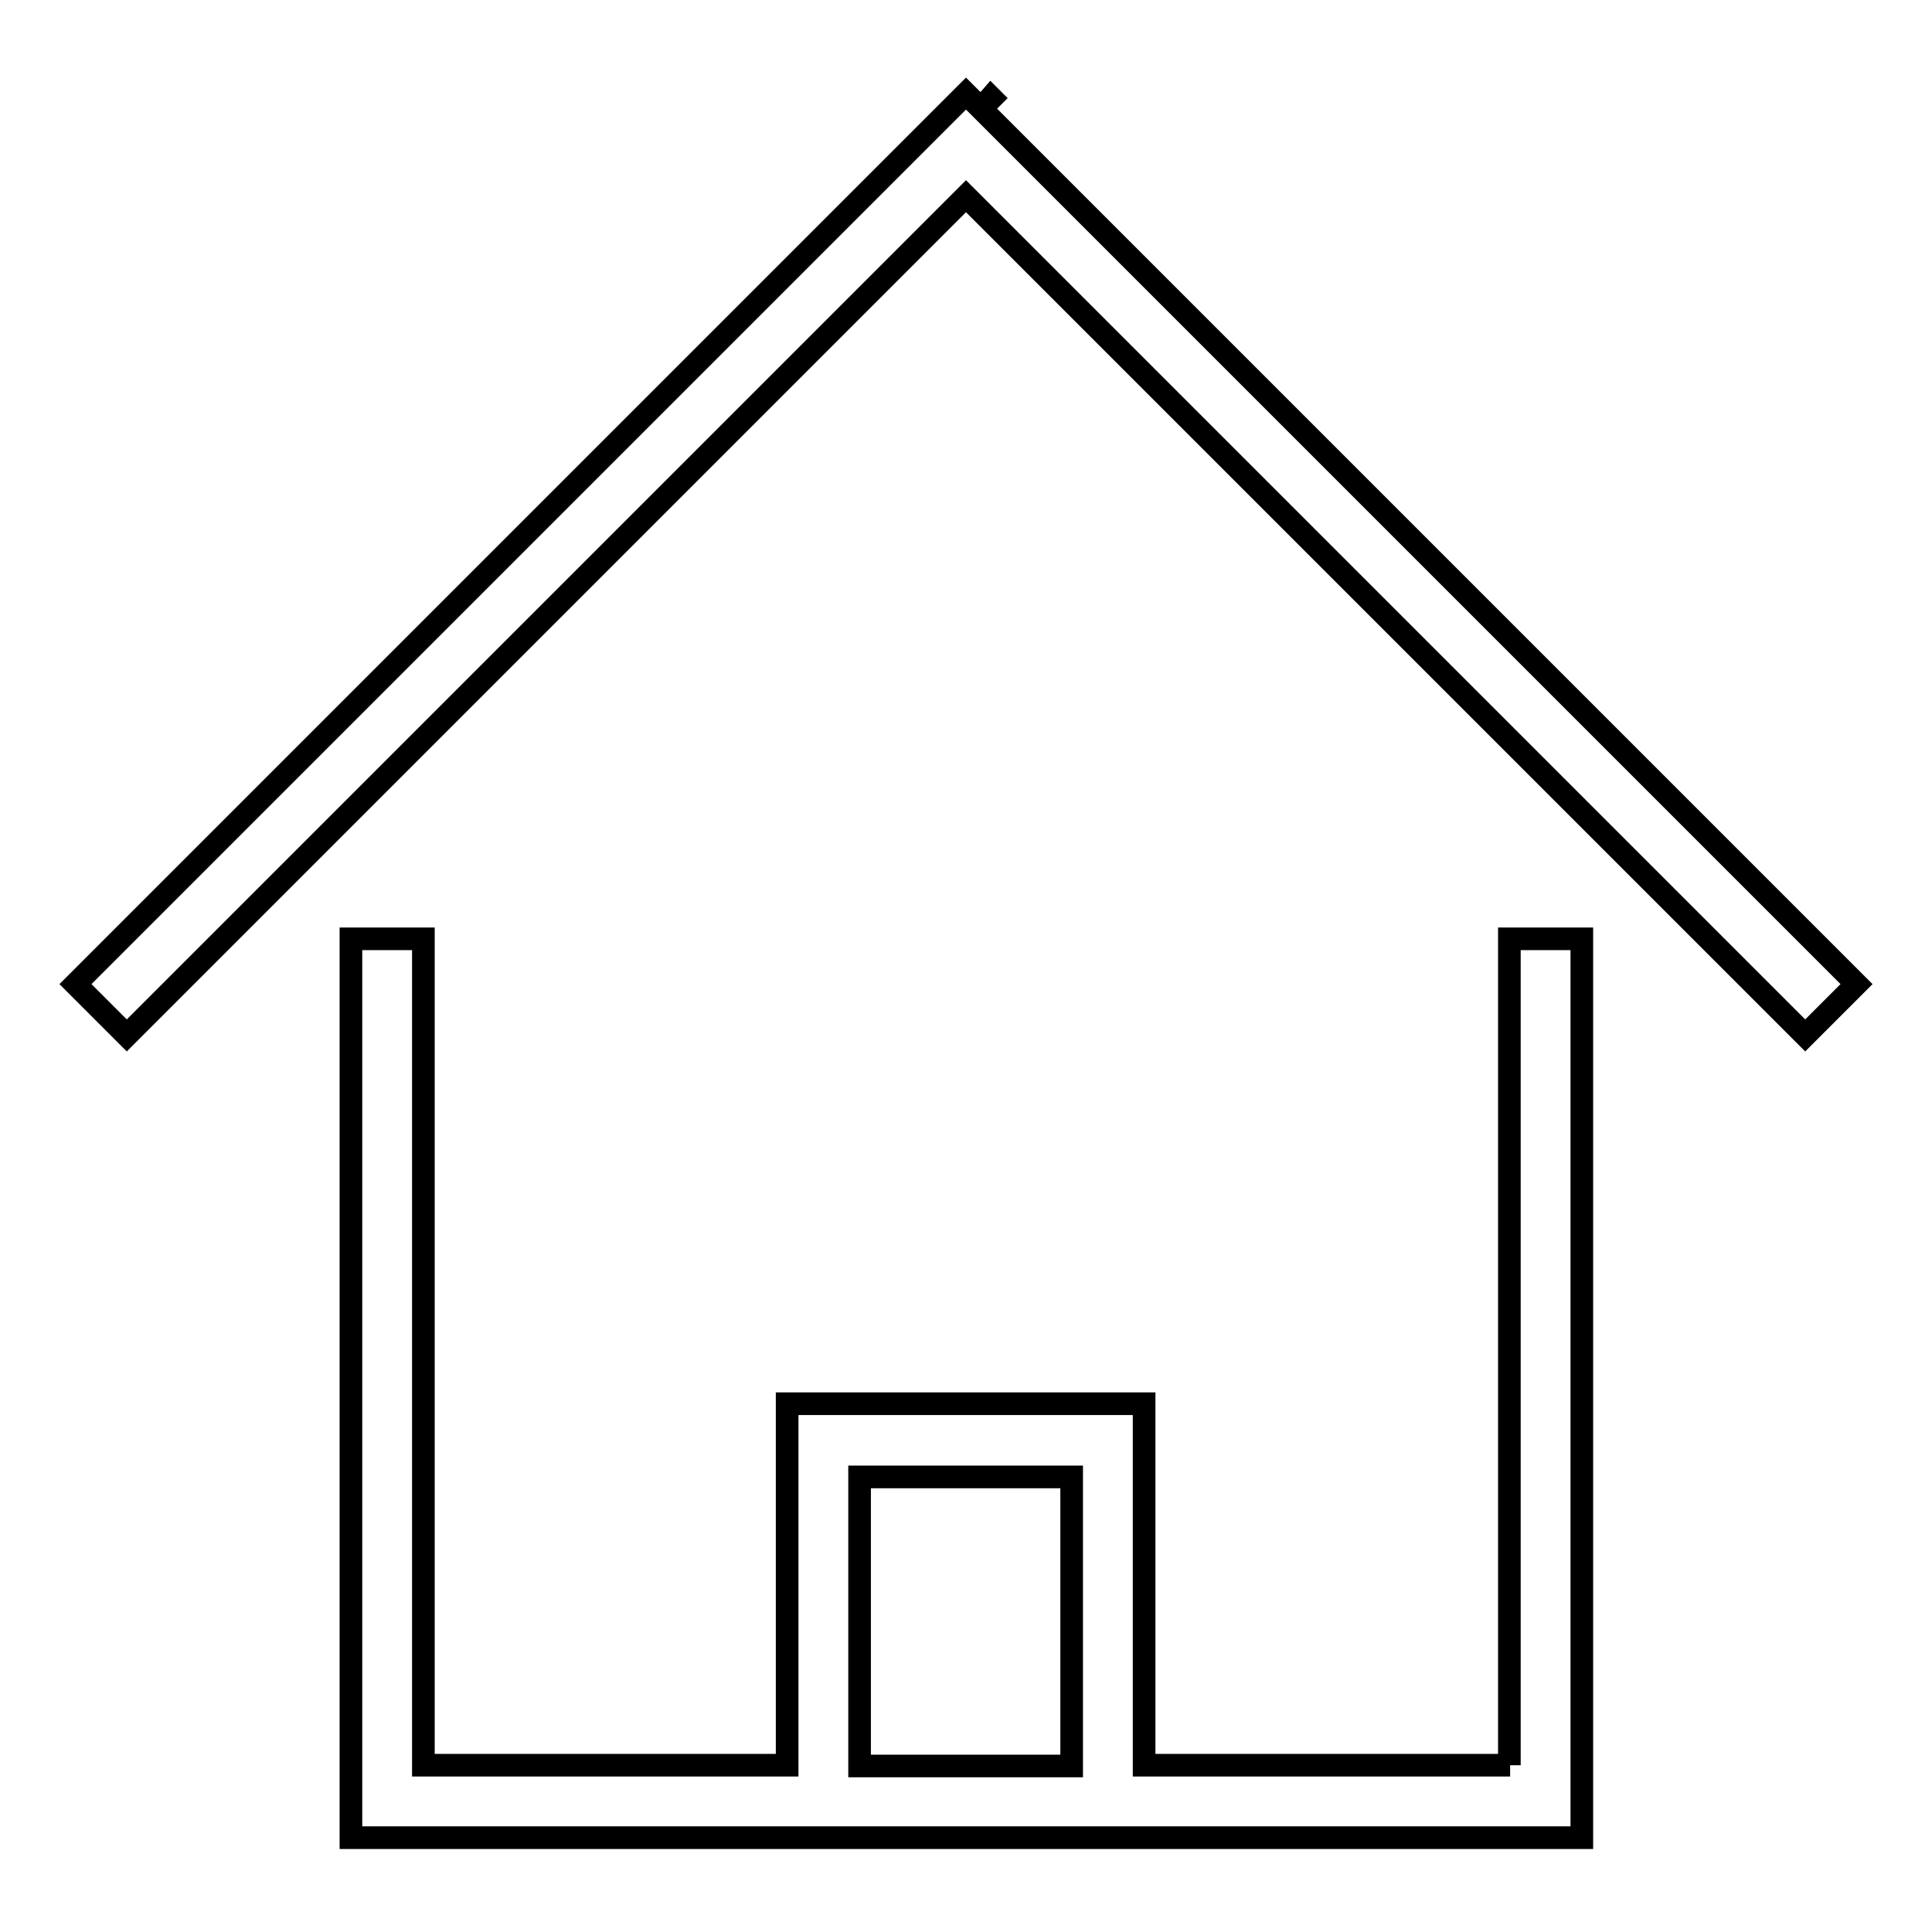
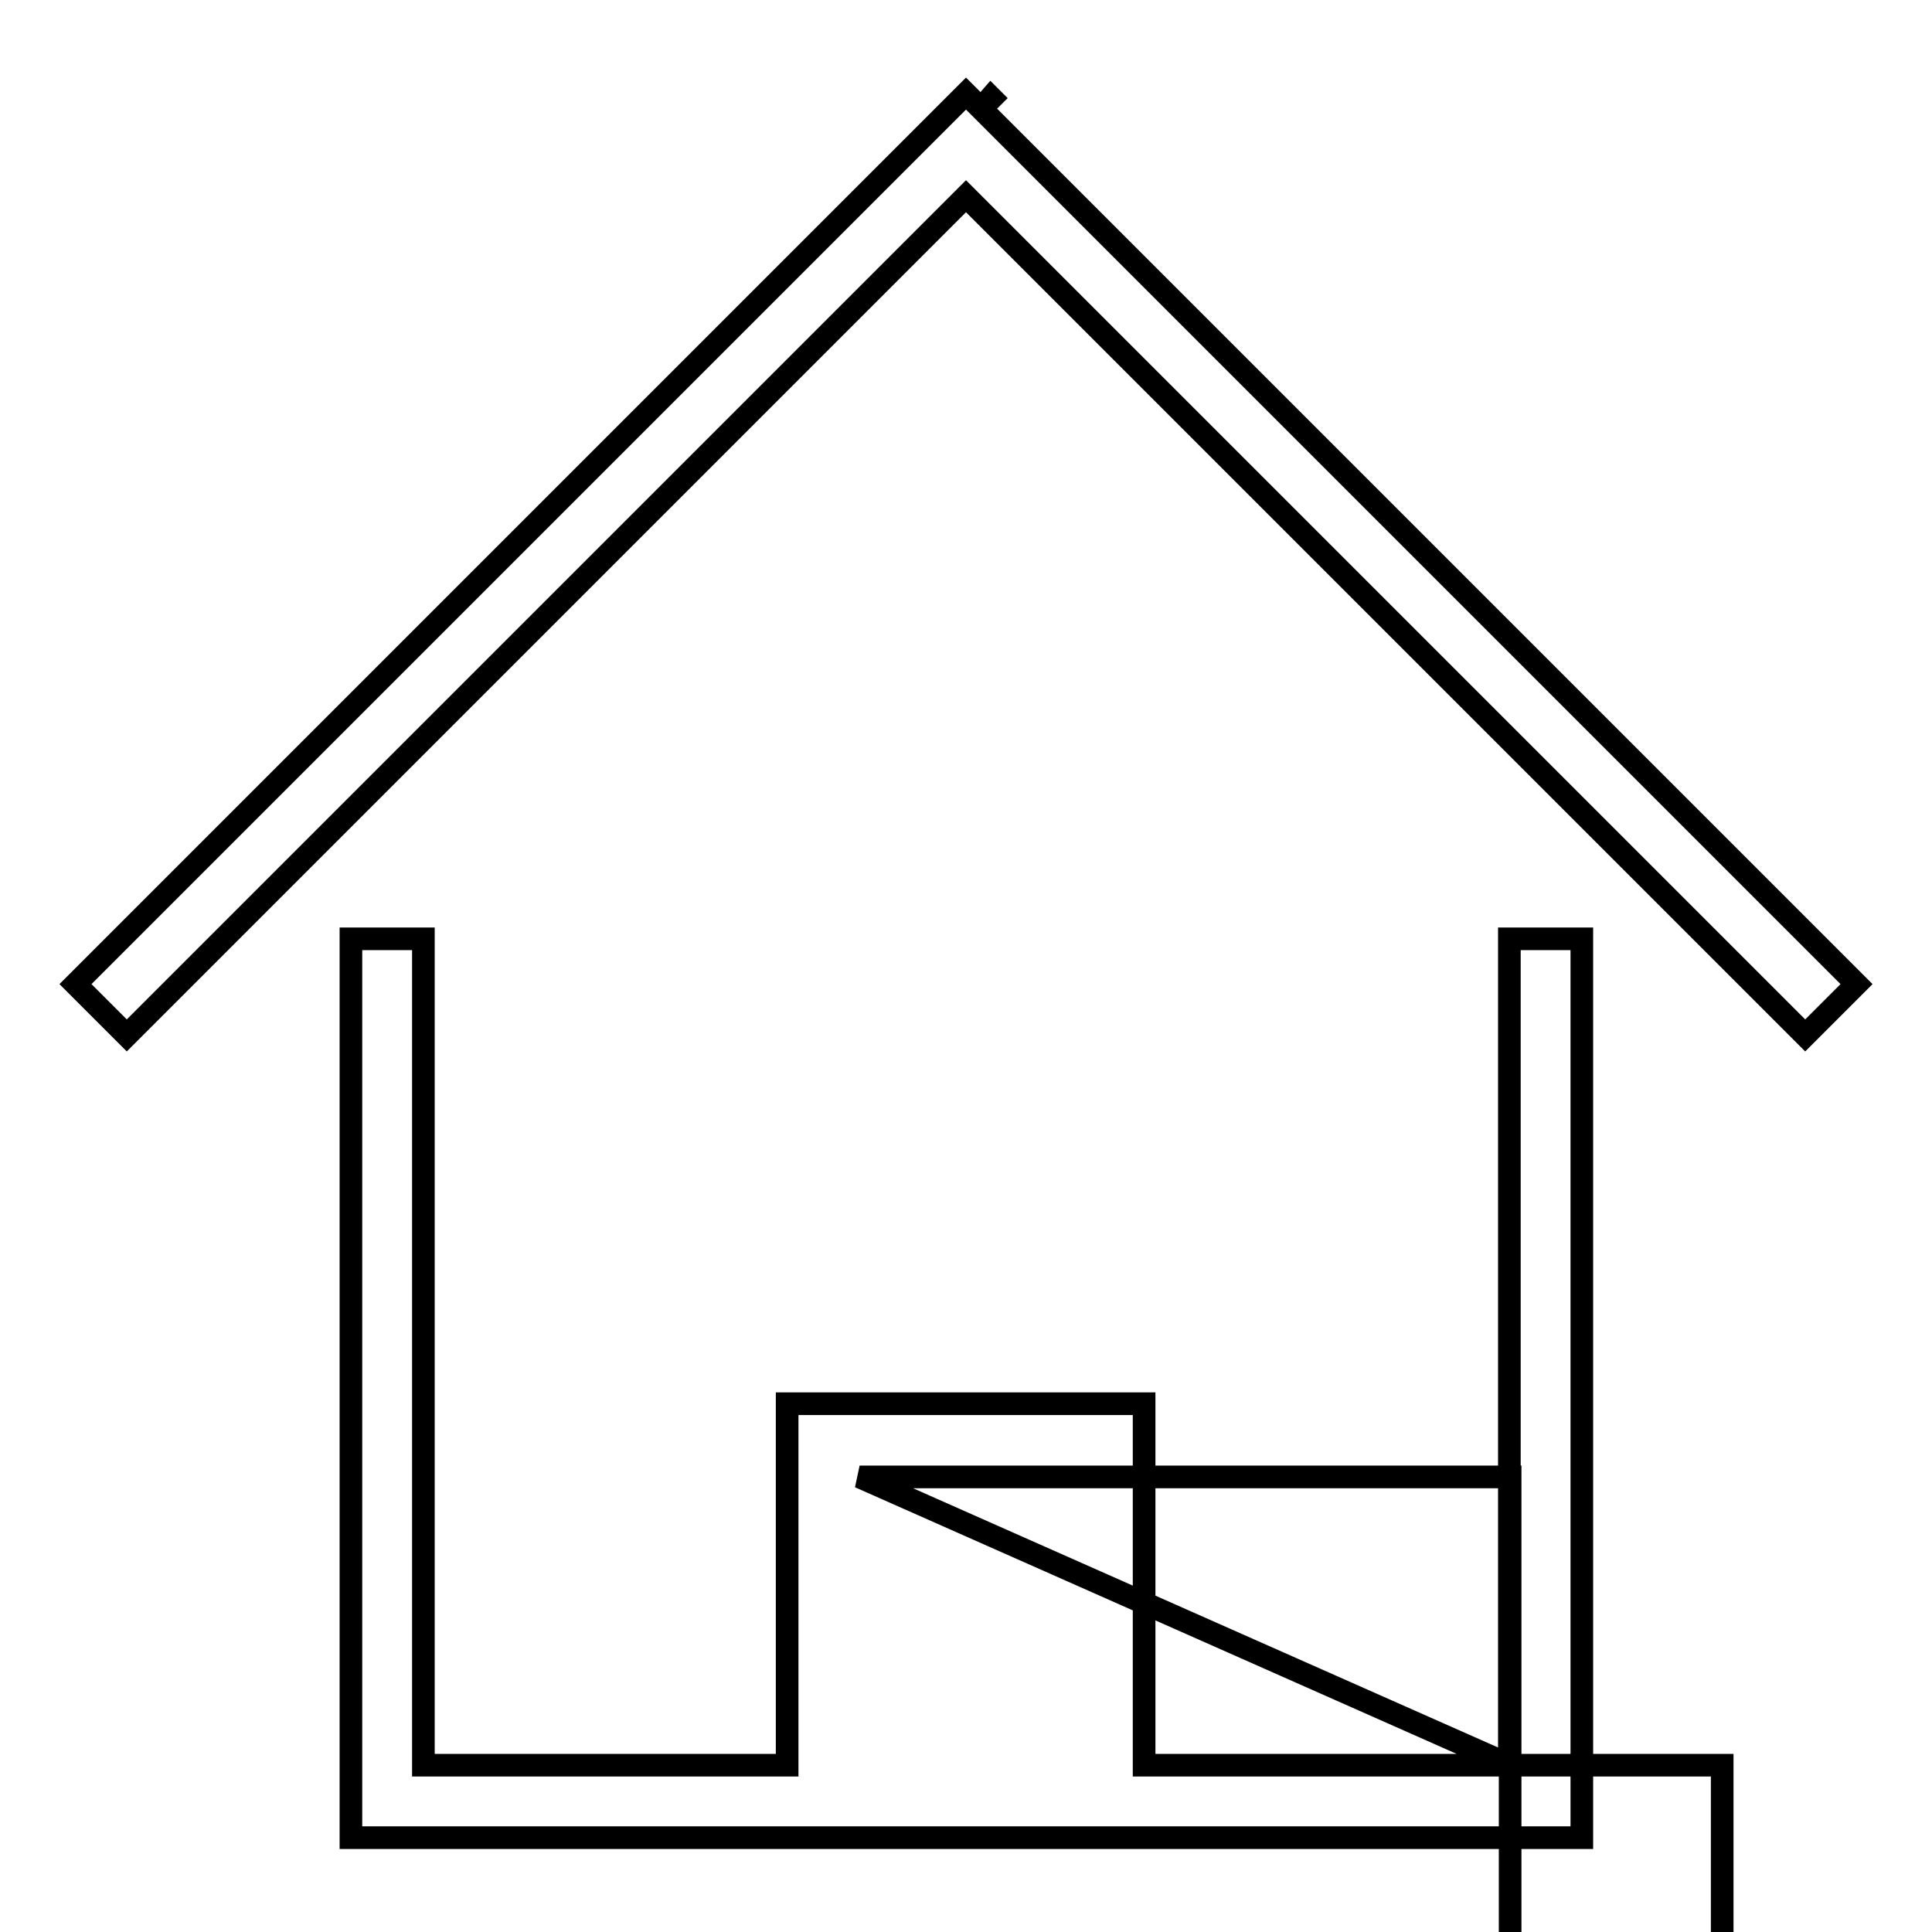
<svg xmlns="http://www.w3.org/2000/svg" version="1.1" x="0px" y="0px" viewBox="0 0 256 256" enable-background="new 0 0 256 256" xml:space="preserve">
  <g>
    <g>
-       <path stroke-width="3" fill-opacity="0" stroke="#000000" d="M130,14.4l1.4-1.4l-0.1-0.1L130,14.4l-2-2l-118,118l6.8,6.8L128,26l111.2,111.2l6.8-6.8L130,14.4z M200.1,233.9h-48.5v-47.9h-47.3v47.9H56.1V124.4h-9.6v119.1h163.1V124.4h-9.6V233.9L200.1,233.9z M113.9,195.7h28.1v38.3h-28.1V195.7L113.9,195.7z" />
+       <path stroke-width="3" fill-opacity="0" stroke="#000000" d="M130,14.4l1.4-1.4l-0.1-0.1L130,14.4l-2-2l-118,118l6.8,6.8L128,26l111.2,111.2l6.8-6.8L130,14.4z M200.1,233.9h-48.5v-47.9h-47.3v47.9H56.1V124.4h-9.6v119.1h163.1V124.4h-9.6V233.9L200.1,233.9z h28.1v38.3h-28.1V195.7L113.9,195.7z" />
    </g>
  </g>
</svg>